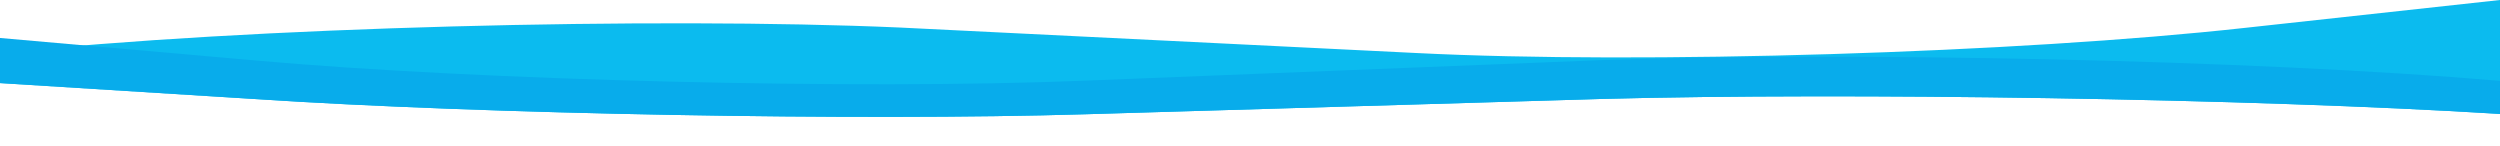
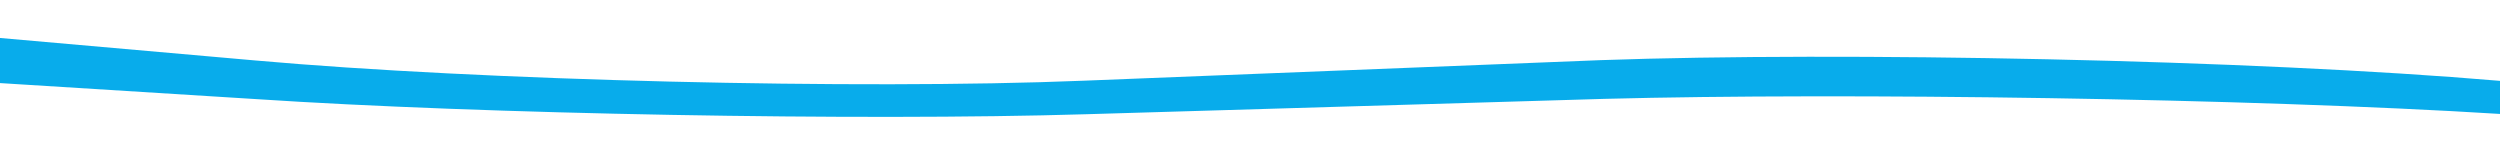
<svg xmlns="http://www.w3.org/2000/svg" preserveAspectRatio="none" width="395" height="23" viewBox="0 0 395 23" fill="none">
-   <path fill-rule="evenodd" clip-rule="evenodd" d="M395 18.002C355.528 15.535 291.648 14.613 253.502 15.621L171.633 18.048C135.814 19.135 76.196 18.031 40.471 15.659L0 13.127V8.408C39.286 4.232 103.766 2.661 142.138 4.348L223.801 8.378C259.529 10.184 318.997 8.35 354.632 4.411L395 0V18.002Z" fill="#0BBBEF" />
  <path fill-rule="evenodd" clip-rule="evenodd" d="M0 13.127L40.471 15.659C76.196 18.031 135.814 19.135 171.633 18.048L253.502 15.62C291.648 14.613 355.528 15.535 395 18.002V12.776C355.714 9.411 291.234 8.144 252.862 9.504L171.199 12.752C135.471 14.208 76.003 12.73 40.368 9.555L0 6V13.127Z" fill="#08ACEB" />
</svg>